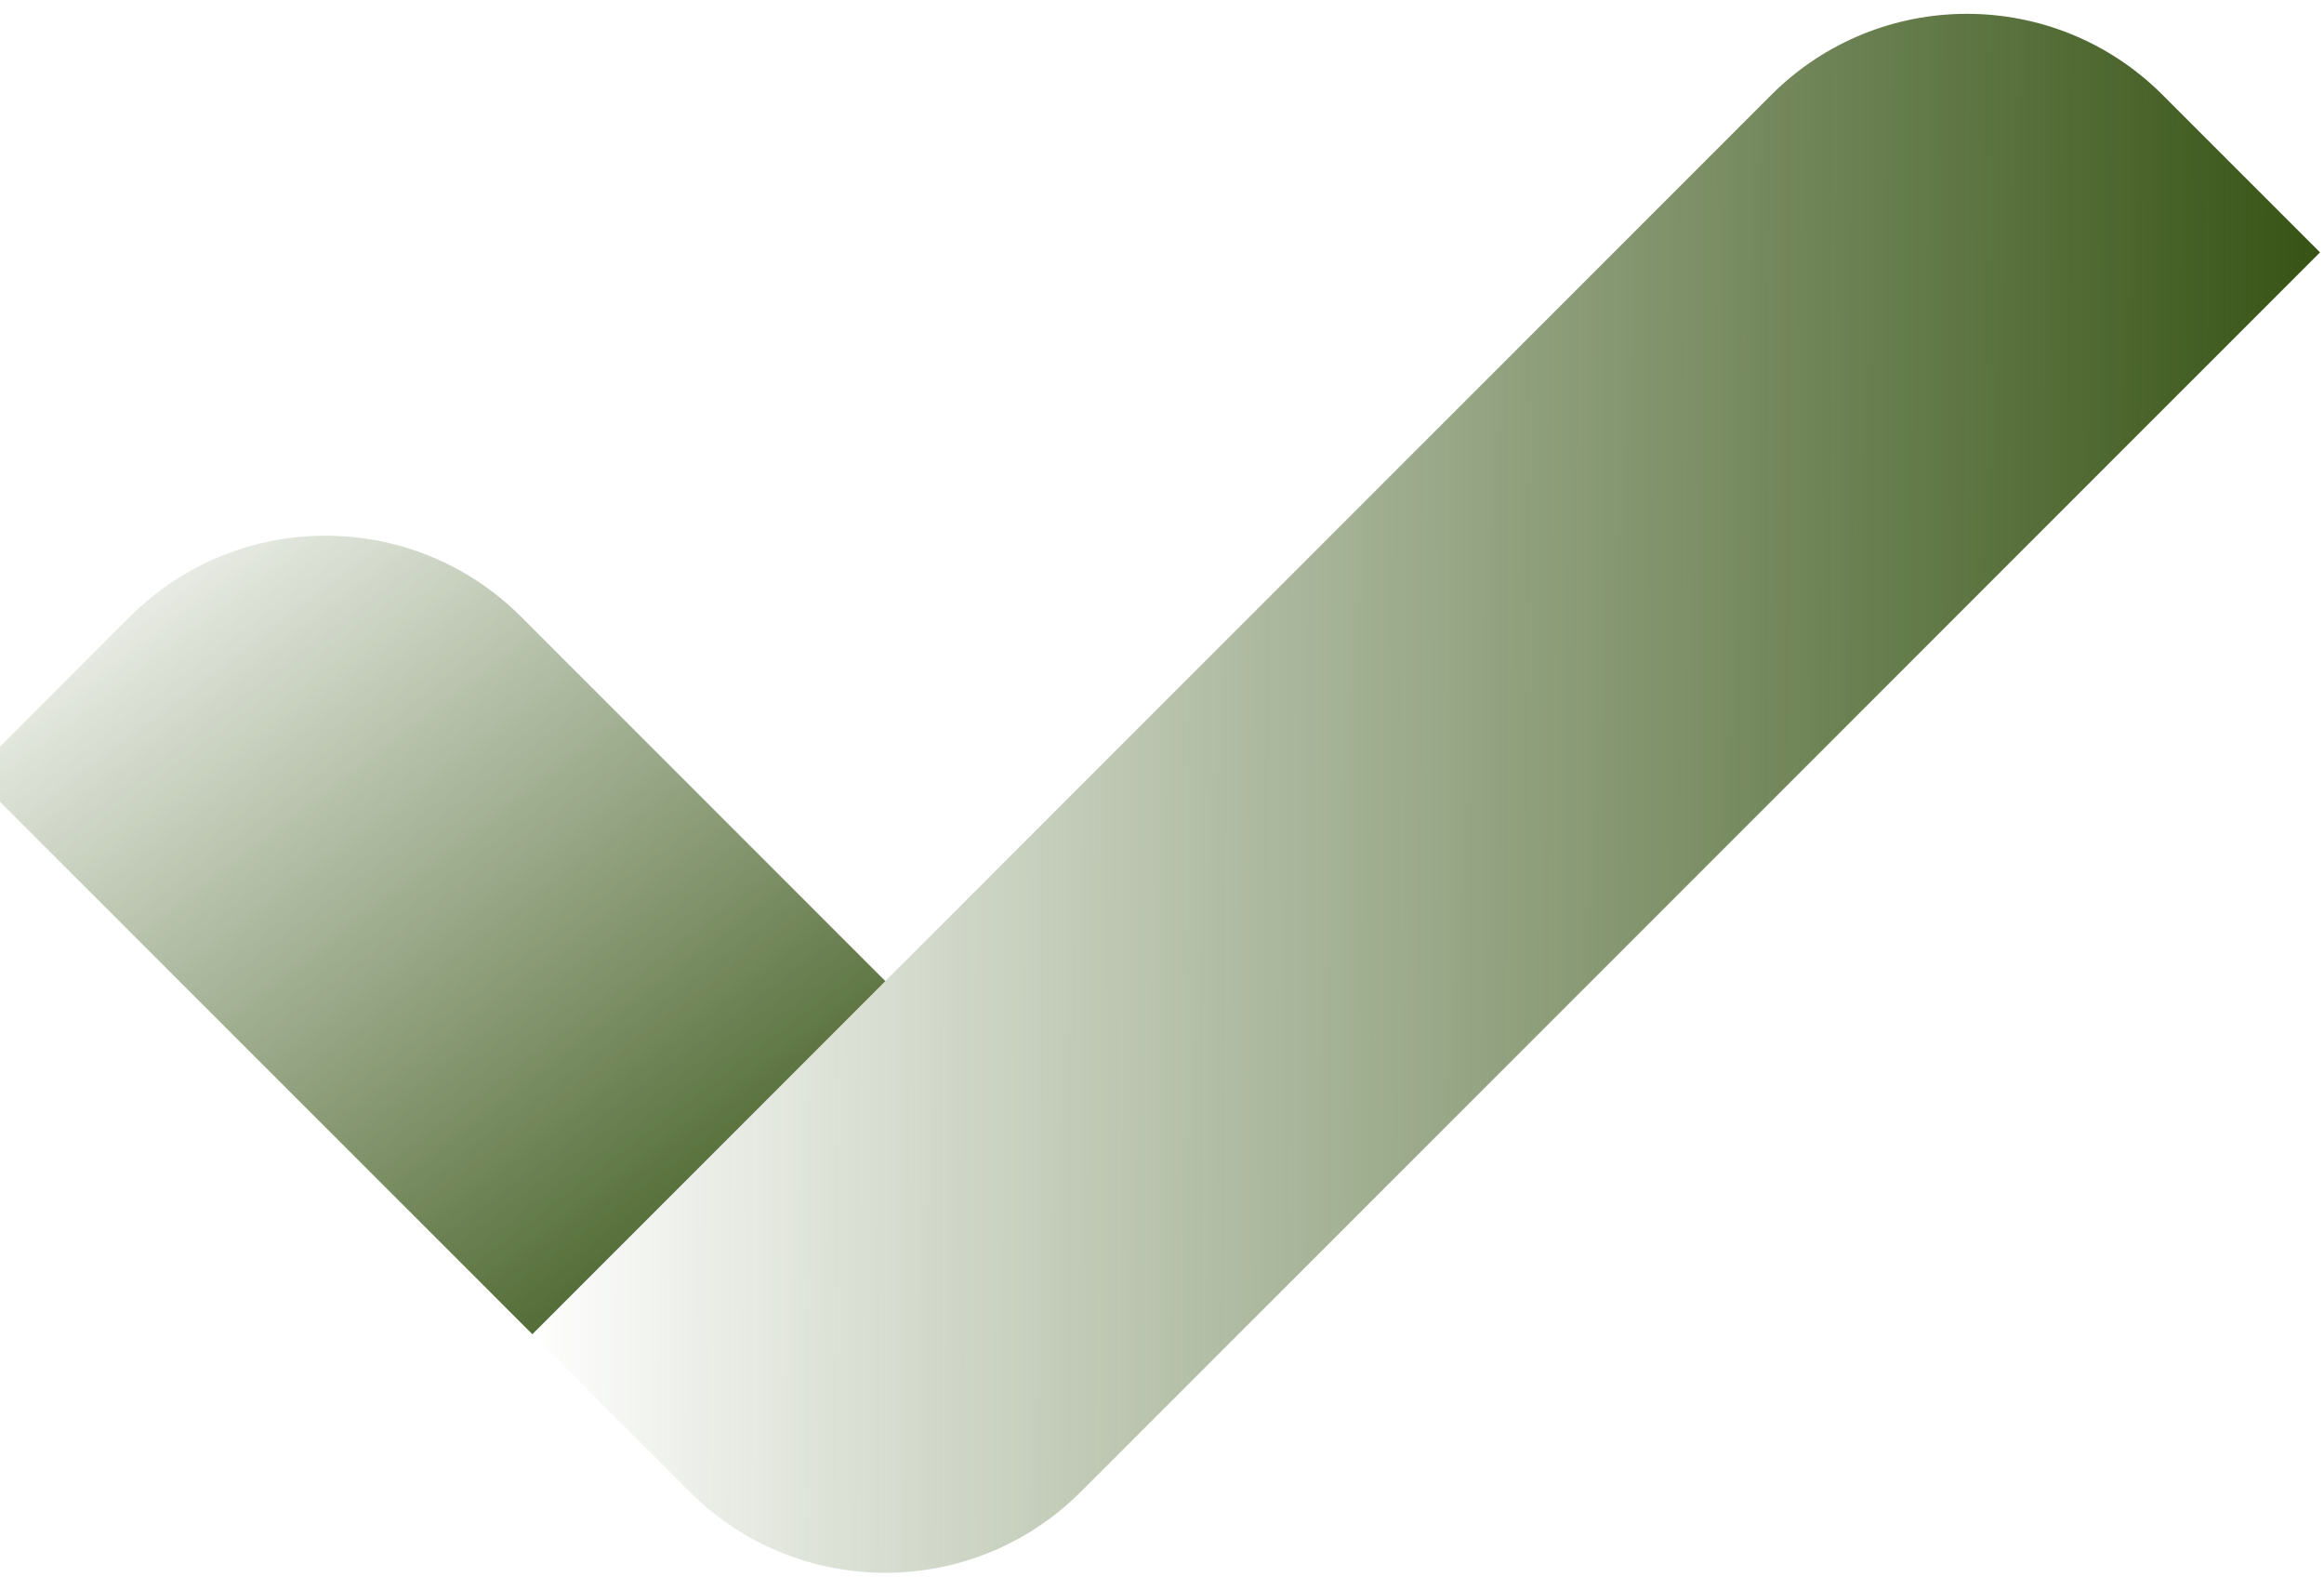
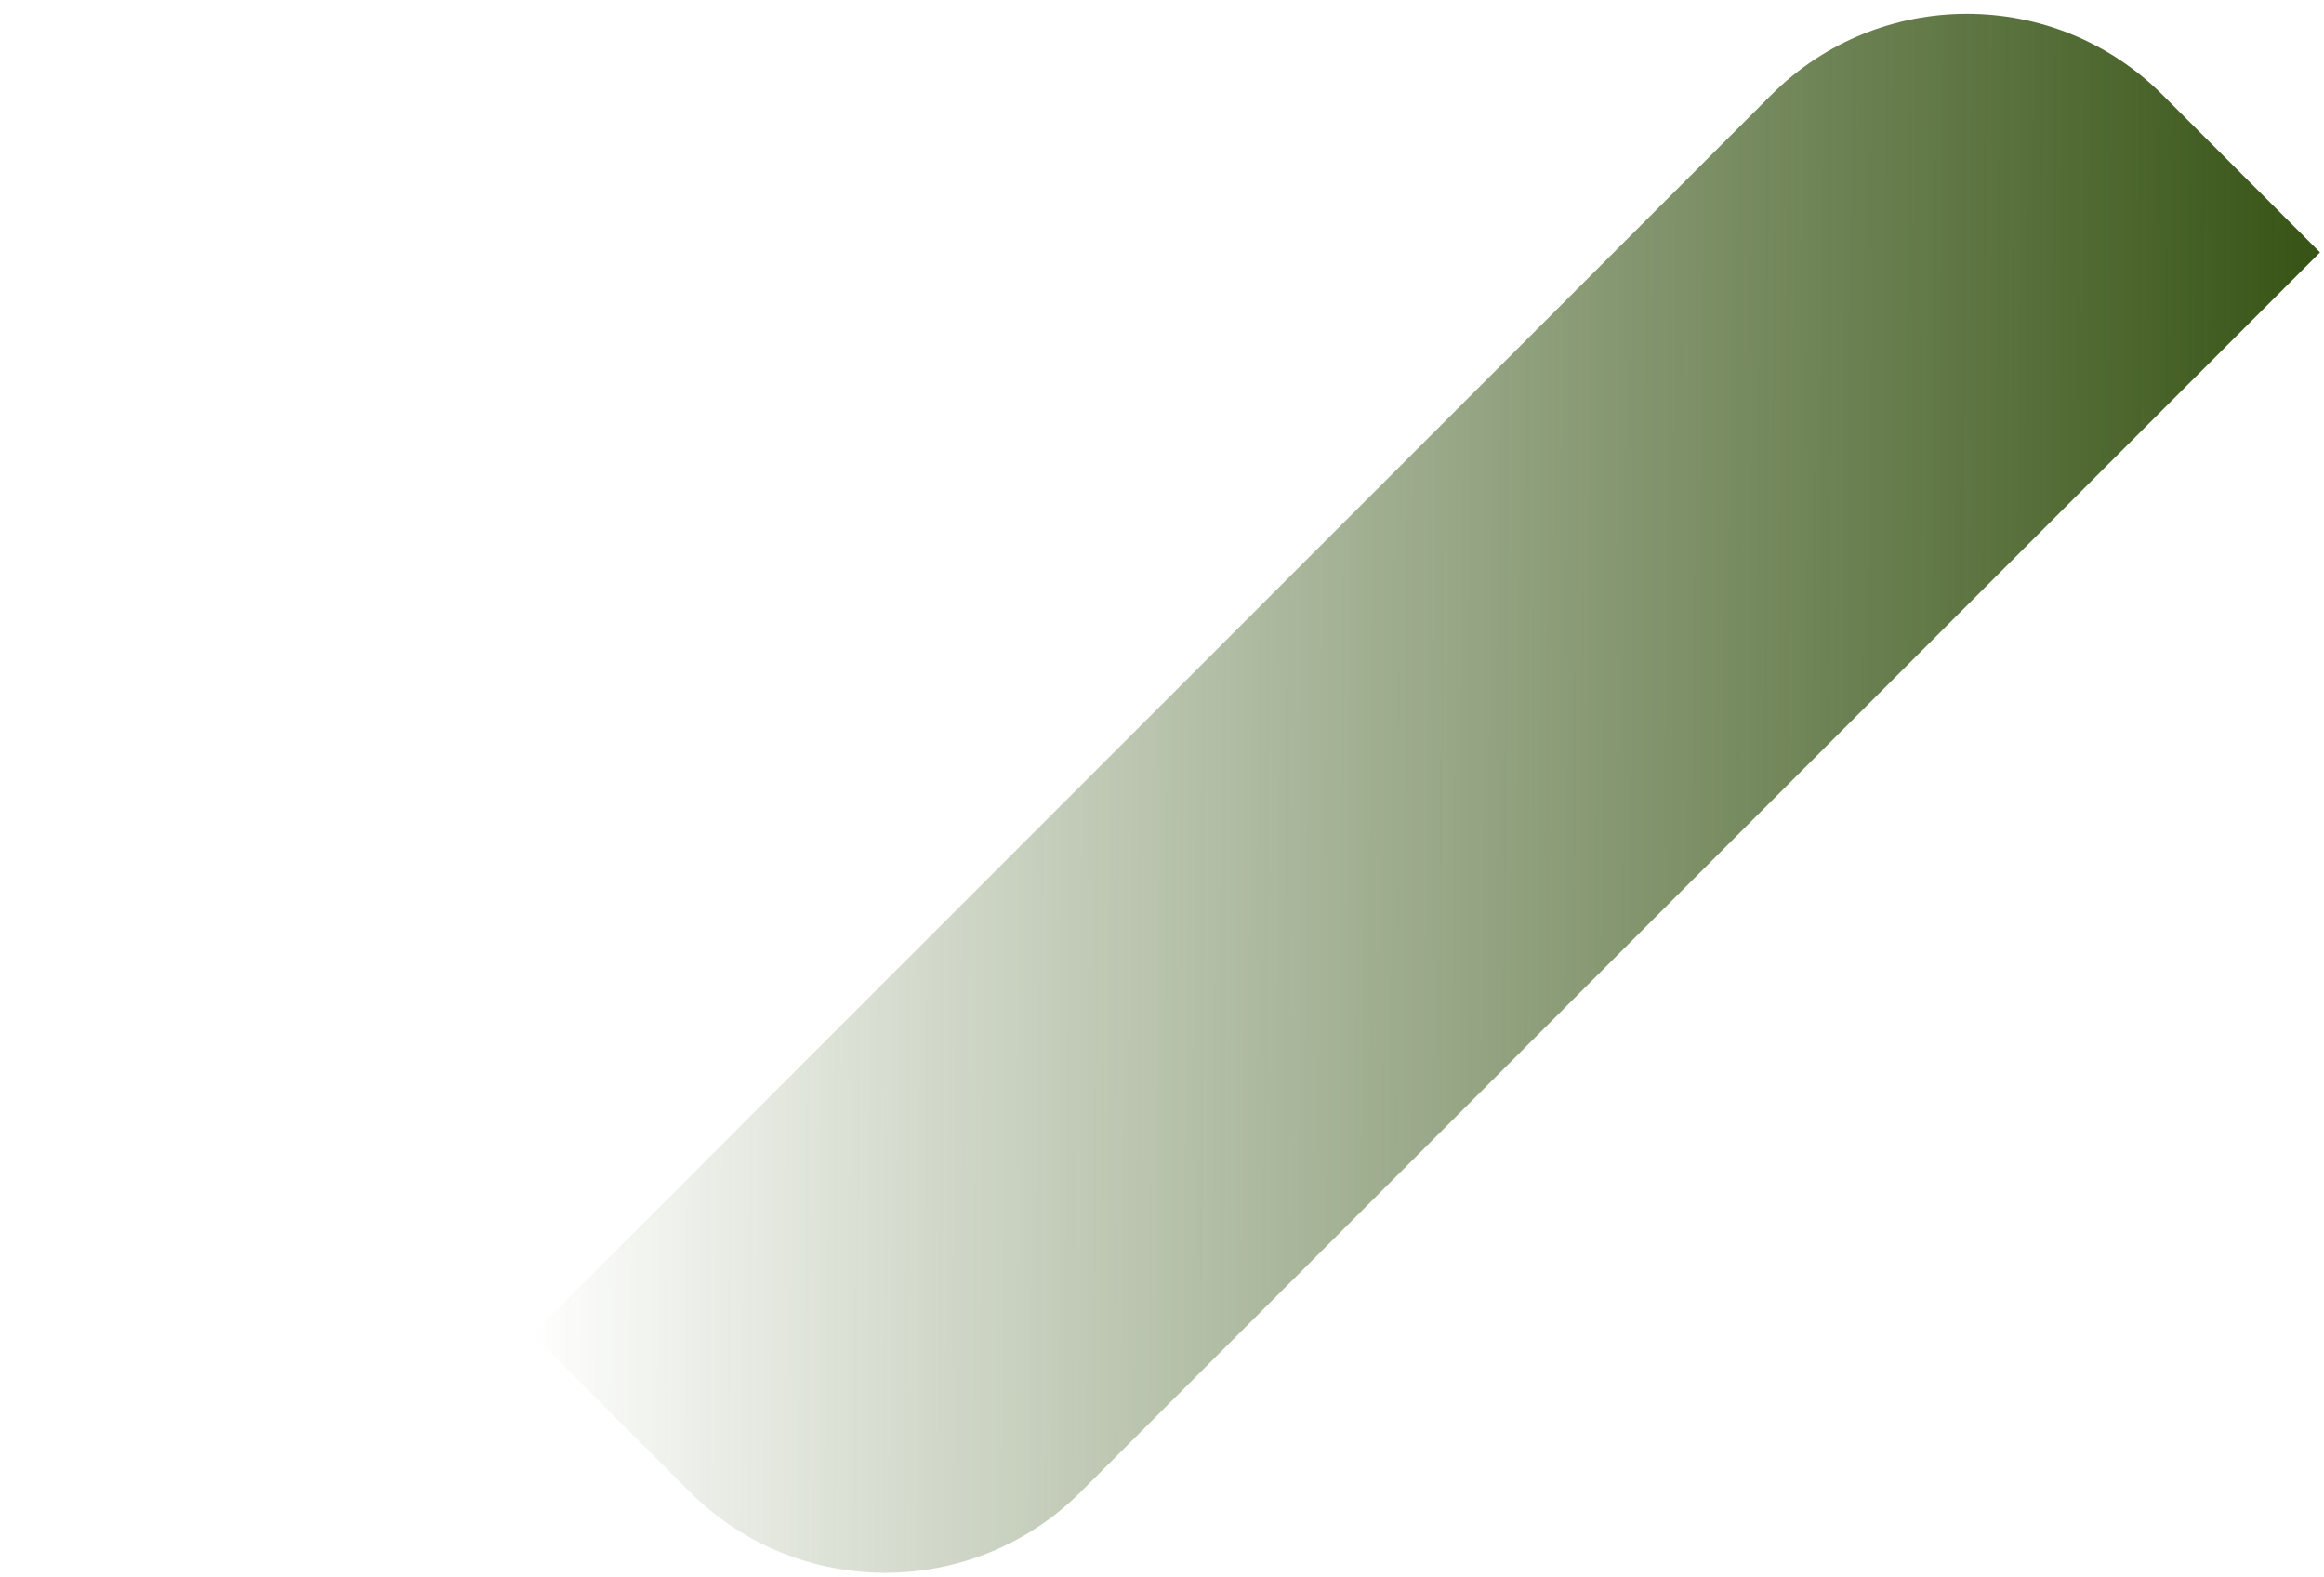
<svg xmlns="http://www.w3.org/2000/svg" width="28" height="19" fill="none">
  <g transform="translate(-0.332 0)">
-     <path d="M 0.332 19 L 0.332 0 L 28.332 0 L 28.332 19 Z" fill="transparent" />
    <g>
      <defs>
        <linearGradient id="idgJSVl52lPg-1448249228" x1="0" x2="1" y1="0.498" y2="0.502">
          <stop offset="0" stop-color="rgba(54, 84, 20, 0)" stop-opacity="0" />
          <stop offset="1" stop-color="rgb(54, 83, 20)" stop-opacity="1" />
        </linearGradient>
      </defs>
      <path d="M 6.745 16.071 L 21.673 1.143 C 22.975 -0.159 25.085 -0.159 26.387 1.143 L 28.284 3.04 L 13.355 17.968 C 12.053 19.27 9.943 19.27 8.641 17.968 Z" fill="url(#idgJSVl52lPg-1448249228)" />
    </g>
    <g>
      <defs>
        <linearGradient id="idgQMNuufa6g-1448249178" x1="0.08" x2="0.92" y1="0" y2="1">
          <stop offset="0" stop-color="rgba(54, 84, 20, 0)" stop-opacity="0" />
          <stop offset="1" stop-color="rgb(54, 83, 20)" stop-opacity="1" />
        </linearGradient>
      </defs>
-       <path d="M 0 9.326 L 6.746 16.071 L 10.999 11.818 L 6.61 7.429 C 5.308 6.127 3.198 6.127 1.896 7.429 Z" fill="url(#idgQMNuufa6g-1448249178)" />
    </g>
  </g>
</svg>